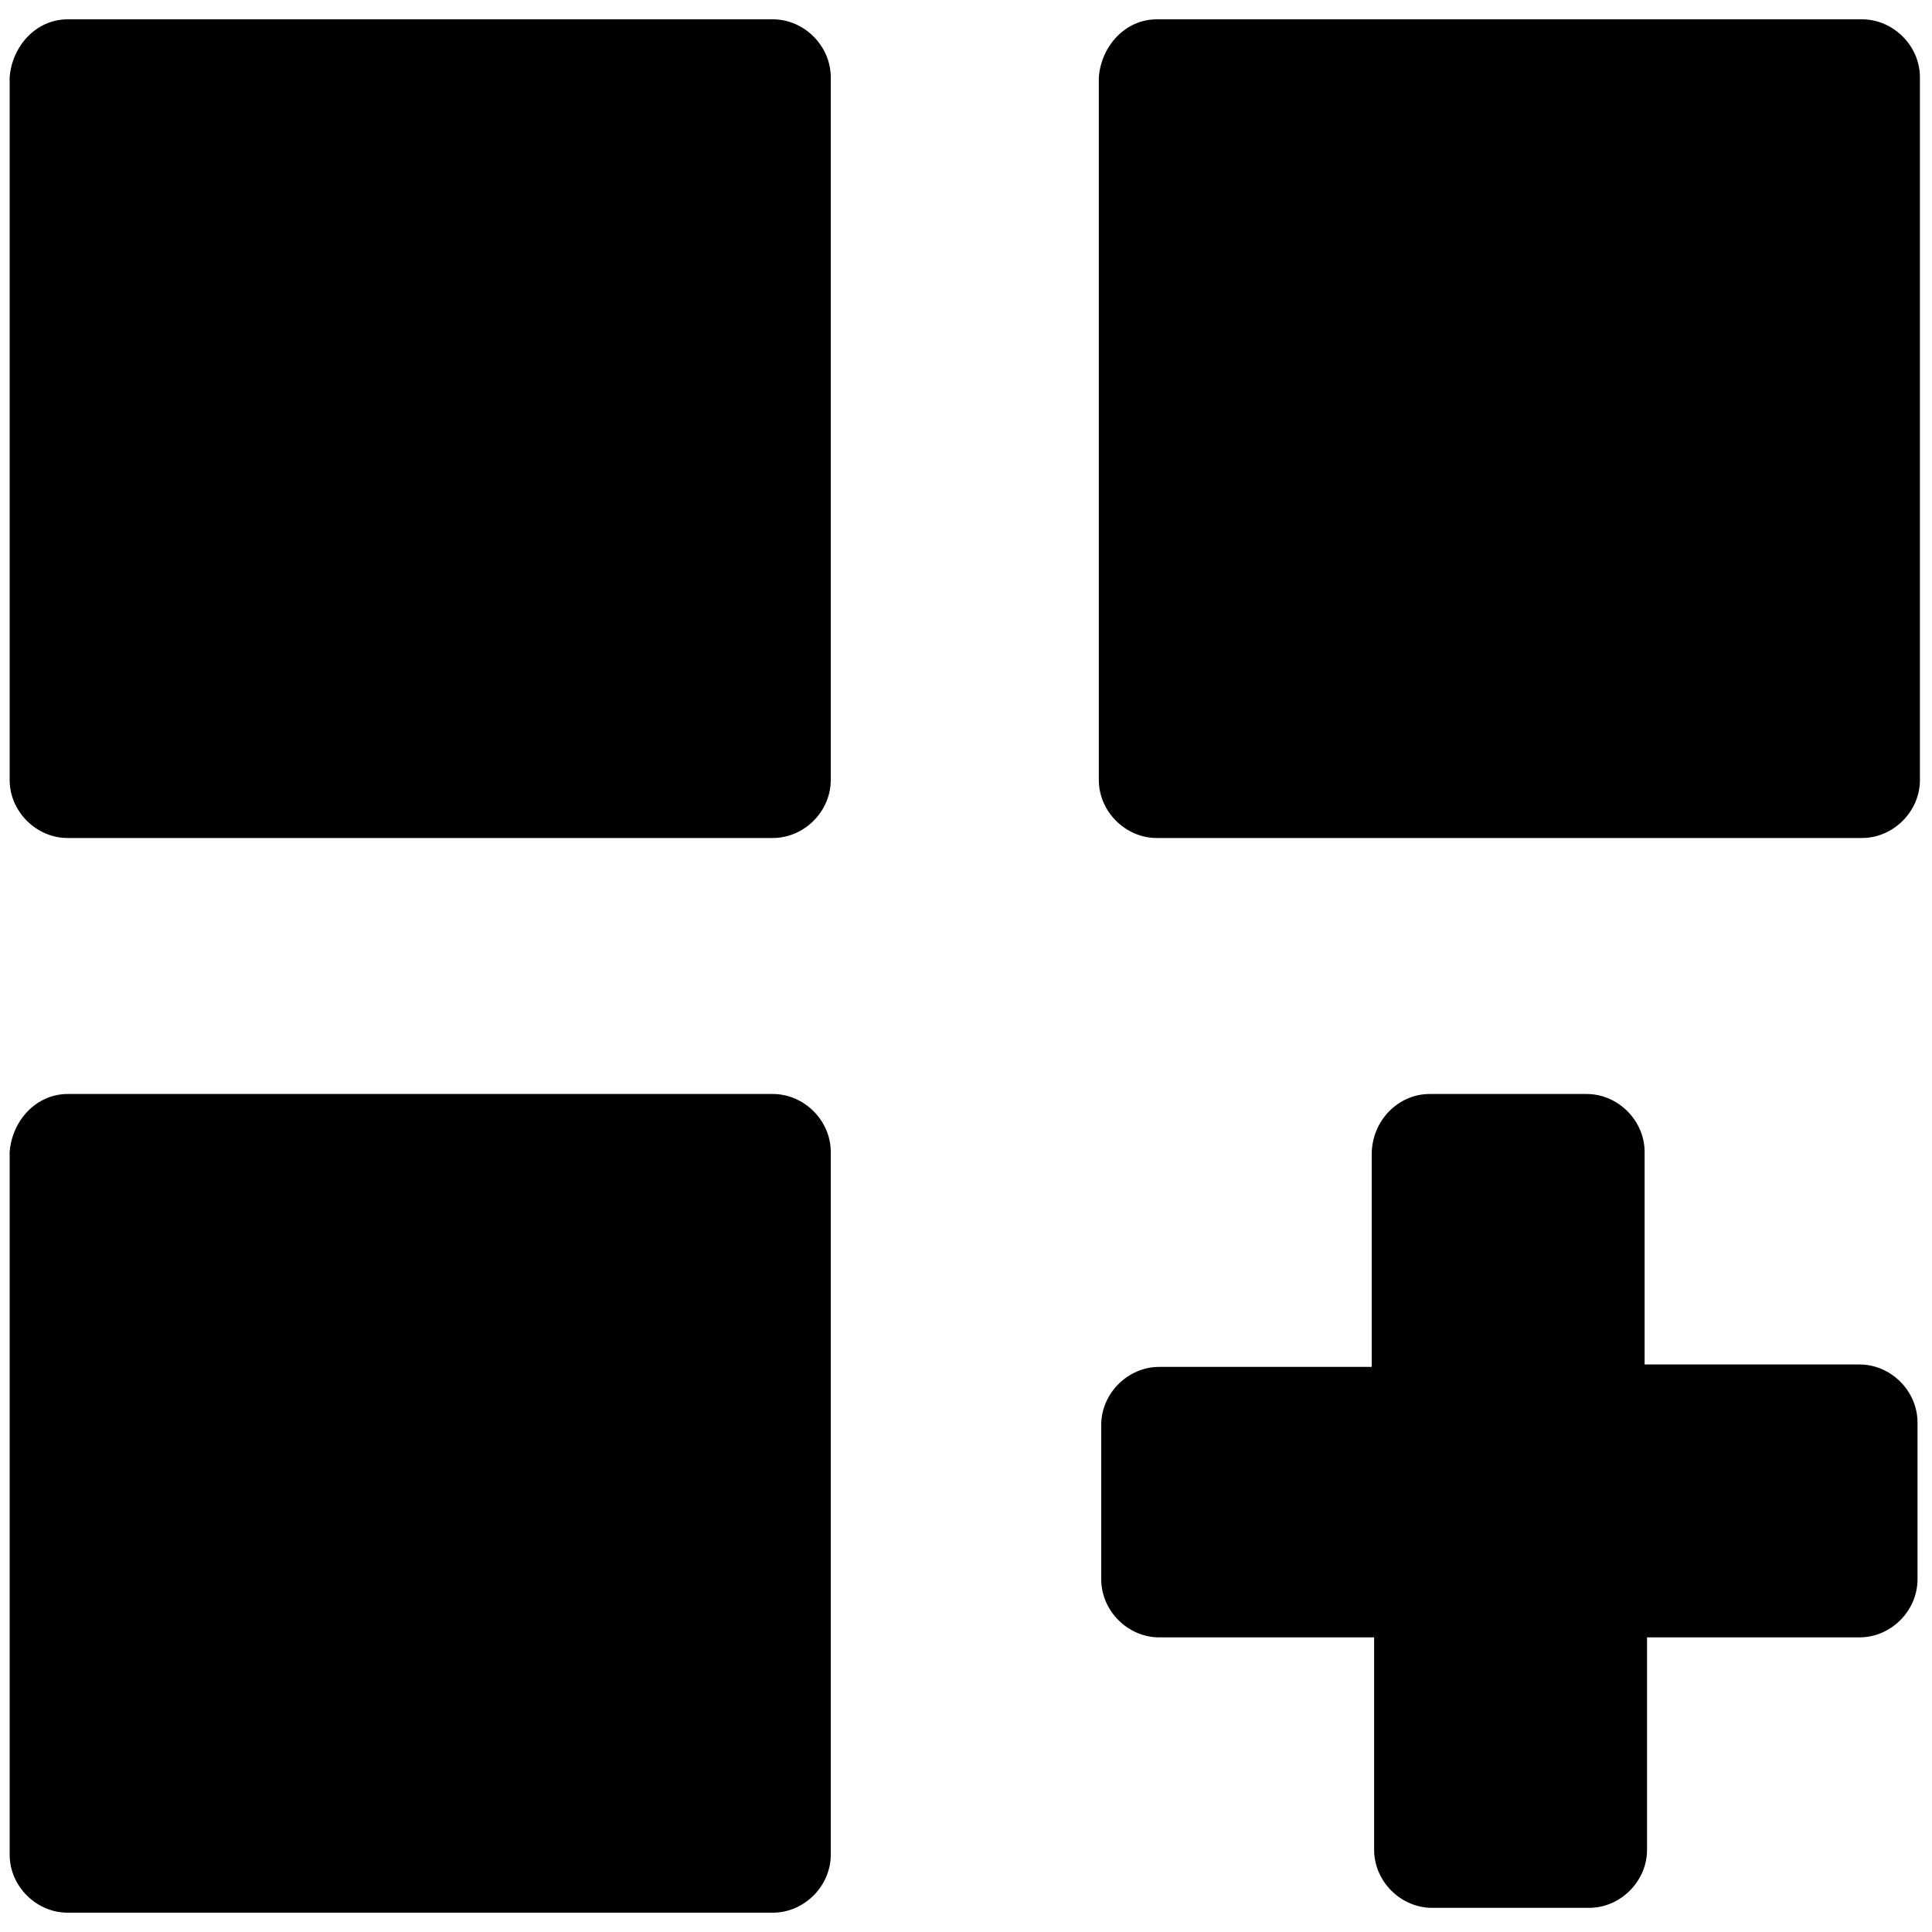
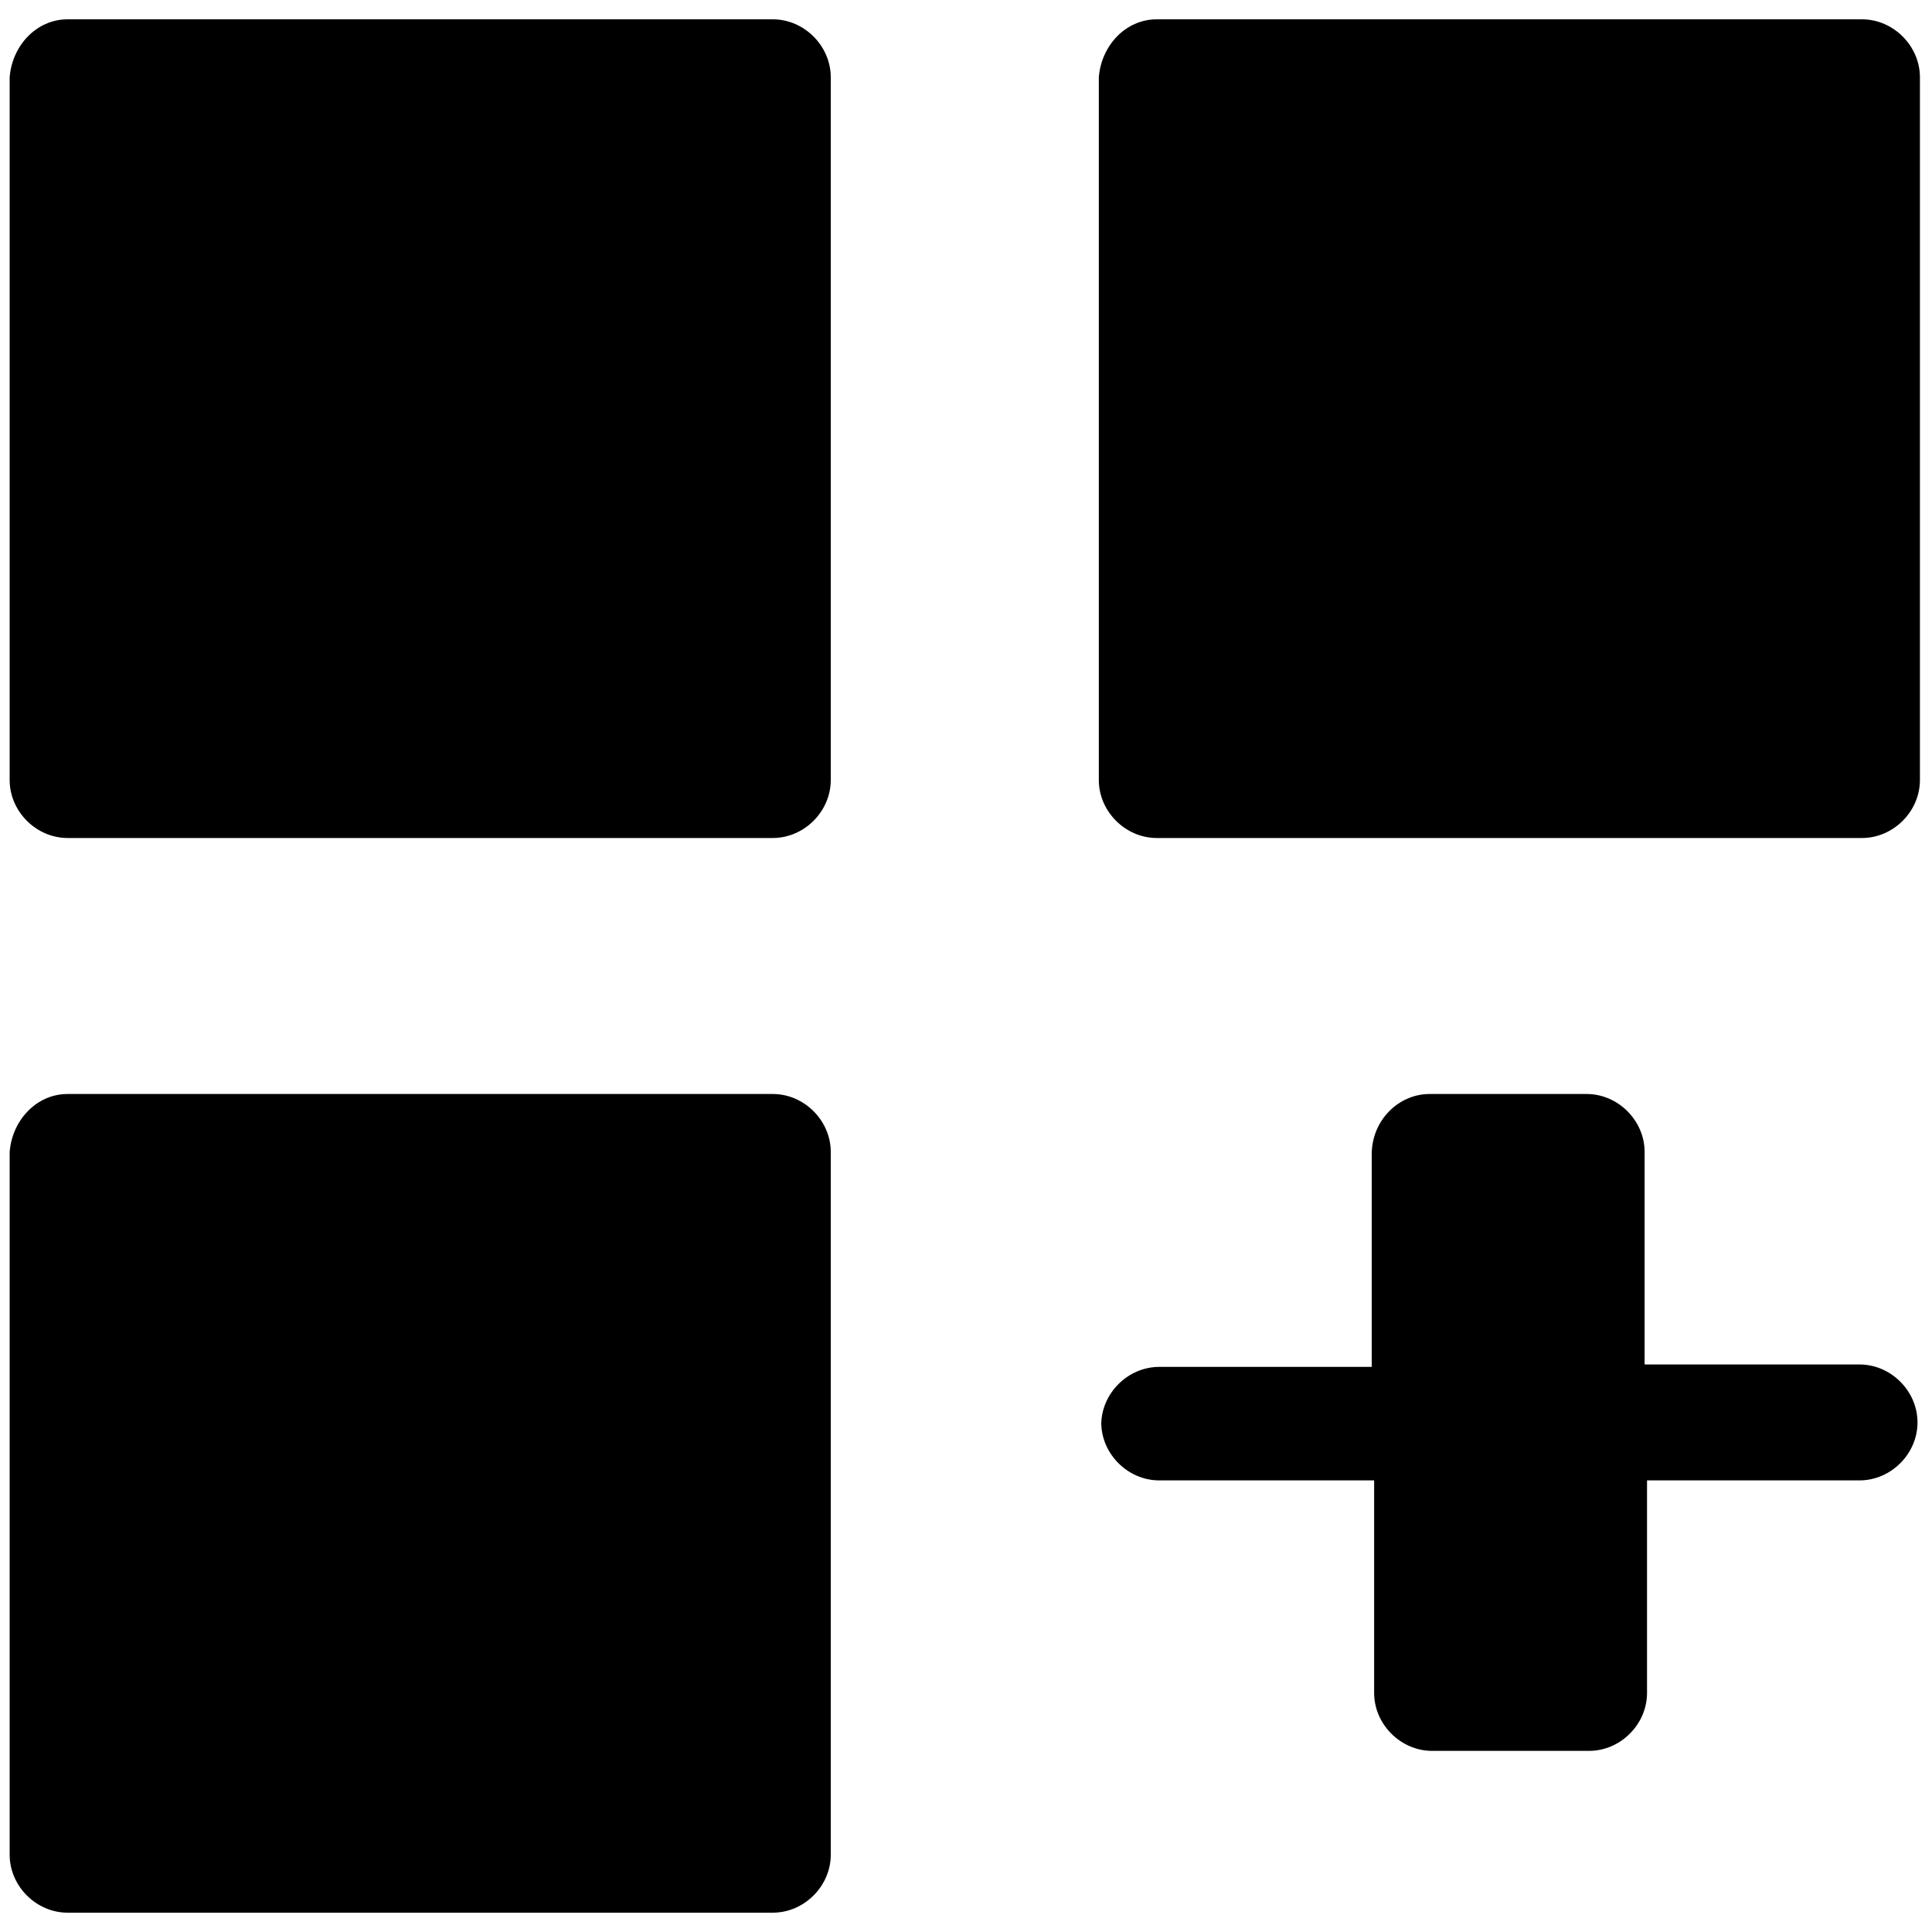
<svg xmlns="http://www.w3.org/2000/svg" version="1.1" id="Layer_1" x="0px" y="0px" viewBox="0 0 80 80" style="enable-background:new 0 0 80 80;" xml:space="preserve">
  <style type="text/css">
	.st0{fill-rule:evenodd;clip-rule:evenodd;}
</style>
-   <path class="st0" d="M59.2,45.3h6.5c1.3,0,2.4,1.1,2.4,2.4v8.8H77c1.3,0,2.4,1.1,2.4,2.4v6.5c0,1.3-1.1,2.4-2.4,2.4h-8.8v8.8  c0,1.3-1.1,2.4-2.4,2.4h-6.5c-1.3,0-2.4-1.1-2.4-2.4v-8.8H48c-1.3,0-2.4-1.1-2.4-2.4V59c0-1.3,1.1-2.4,2.4-2.4h8.8v-8.8  C56.8,46.4,57.9,45.3,59.2,45.3z M2.8,45.3h29.2c1.3,0,2.4,1.1,2.4,2.4v29.1c0,1.3-1.1,2.4-2.4,2.4H2.8c-1.3,0-2.4-1.1-2.4-2.4V47.7  C0.5,46.4,1.5,45.3,2.8,45.3z M47.9,0.8h29.2c1.3,0,2.4,1.1,2.4,2.4v29.1c0,1.3-1.1,2.4-2.4,2.4H47.9c-1.3,0-2.4-1.1-2.4-2.4V3.2  C45.6,1.9,46.6,0.8,47.9,0.8z M2.8,0.8h29.2c1.3,0,2.4,1.1,2.4,2.4v29.1c0,1.3-1.1,2.4-2.4,2.4H2.8c-1.3,0-2.4-1.1-2.4-2.4  c0,0,0,0,0,0V3.2C0.5,1.9,1.5,0.8,2.8,0.8z" />
+   <path class="st0" d="M59.2,45.3h6.5c1.3,0,2.4,1.1,2.4,2.4v8.8H77c1.3,0,2.4,1.1,2.4,2.4c0,1.3-1.1,2.4-2.4,2.4h-8.8v8.8  c0,1.3-1.1,2.4-2.4,2.4h-6.5c-1.3,0-2.4-1.1-2.4-2.4v-8.8H48c-1.3,0-2.4-1.1-2.4-2.4V59c0-1.3,1.1-2.4,2.4-2.4h8.8v-8.8  C56.8,46.4,57.9,45.3,59.2,45.3z M2.8,45.3h29.2c1.3,0,2.4,1.1,2.4,2.4v29.1c0,1.3-1.1,2.4-2.4,2.4H2.8c-1.3,0-2.4-1.1-2.4-2.4V47.7  C0.5,46.4,1.5,45.3,2.8,45.3z M47.9,0.8h29.2c1.3,0,2.4,1.1,2.4,2.4v29.1c0,1.3-1.1,2.4-2.4,2.4H47.9c-1.3,0-2.4-1.1-2.4-2.4V3.2  C45.6,1.9,46.6,0.8,47.9,0.8z M2.8,0.8h29.2c1.3,0,2.4,1.1,2.4,2.4v29.1c0,1.3-1.1,2.4-2.4,2.4H2.8c-1.3,0-2.4-1.1-2.4-2.4  c0,0,0,0,0,0V3.2C0.5,1.9,1.5,0.8,2.8,0.8z" />
</svg>